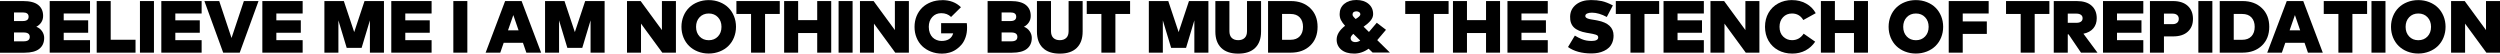
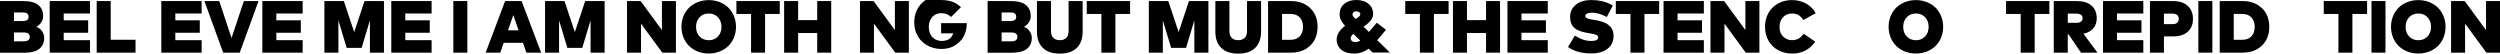
<svg xmlns="http://www.w3.org/2000/svg" id="Layer_1" viewBox="0 0 542.7 11.64">
  <path d="m5.02.23c1.47 0 2.56.28 3.27.84c.71.56 1.07 1.35 1.07 2.38c0 .53-.13.99-.4 1.4c-.27.41-.63.73-1.08.96c.5.18.91.49 1.23.94c.32.45.48.94.48 1.47c0 1.02-.35 1.82-1.06 2.38c-.7.56-1.78.84-3.22.84h-5.31v-11.21h5.02zm-1.98 2.48v1.86h1.91c.84 0 1.26-.31 1.26-.94s-.42-.93-1.26-.93h-1.91zm0 4.34v1.92h2.1c.88 0 1.32-.31 1.32-.96s-.44-.96-1.32-.96h-2.1z" />
  <path d="m19.54 11.43h-8.75v-11.2h8.75v2.7h-5.71v1.48h5.31v2.7h-5.31v1.61h5.71v2.7h0z" />
  <path d="m29.42 11.43h-8.43v-11.2h3.04v8.4h5.39v2.8z" />
-   <path d="m33.42 11.43h-3.04v-11.2h3.04v11.2z" />
  <path d="m43.77 11.43h-8.75v-11.2h8.75v2.7h-5.71v1.48h5.31v2.7h-5.31v1.61h5.71v2.7h0z" />
  <path d="m52.03 11.43h-3.58l-4.08-11.2h3.22l2.67 8.02l2.68-8.02h3.18l-4.08 11.2h-.01z" />
  <path d="m65.7 11.43h-8.75v-11.2h8.75v2.7h-5.71v1.48h5.31v2.7h-5.31v1.61h5.71v2.7h0z" />
  <path d="m83.34 11.43h-3.04v-7.01l-1.8 5.97h-3.24l-1.8-5.97v7.01h-3.04v-11.2h4.22l2.25 6.74l2.24-6.74h4.22v11.2h0z" />
  <path d="m93.69 11.43h-8.75v-11.2h8.75v2.7h-5.71v1.48h5.31v2.7h-5.31v1.61h5.71v2.7h0z" />
  <path d="m101.45 11.43h-3.04v-11.2h3.04v11.2z" />
  <path d="m117.48 11.43h-3.22l-.74-2.14h-4.18l-.74 2.14h-3.18l4.23-11.2h3.58l4.24 11.2h.01zm-7.21-4.85h2.3l-1.14-3.31l-1.15 3.31h-.01z" />
  <path d="m131.24 11.43h-3.04v-7.01l-1.8 5.97h-3.24l-1.8-5.97v7.01h-3.04v-11.2h4.22l2.25 6.74l2.24-6.74h4.22v11.2h0z" />
  <path d="m146.73 11.43h-2.96l-4.62-6.3v6.3h-3.04v-11.2h2.96l4.62 6.3v-6.3h3.04v11.2z" />
  <path d="m151.47.46c.74-.29 1.53-.44 2.38-.44s1.65.15 2.38.44c.74.29 1.36.69 1.88 1.2s.92 1.12 1.22 1.84c.29.72.44 1.49.44 2.32s-.15 1.6-.44 2.32c-.29.72-.7 1.33-1.22 1.84s-1.14.91-1.88 1.2s-1.53.44-2.38.44s-1.65-.15-2.38-.44c-.74-.29-1.36-.7-1.88-1.2c-.52-.51-.92-1.12-1.22-1.84c-.29-.72-.44-1.49-.44-2.32s.15-1.6.44-2.32c.29-.72.7-1.33 1.22-1.84c.52-.51 1.14-.91 1.88-1.2zm4.38 3.28c-.51-.54-1.18-.81-1.99-.81s-1.48.27-1.99.81c-.51.54-.77 1.23-.77 2.09s.26 1.55.77 2.09c.51.54 1.18.81 1.99.81s1.48-.27 1.99-.81s.77-1.23.77-2.09s-.26-1.55-.77-2.09z" />
  <path d="m169.26 3.03h-3.18v8.4h-3.04v-8.4h-3.18v-2.8h9.41v2.8h-.01z" />
  <path d="m173.26 4.37h4.14v-4.14h3.04v11.2h-3.04v-4.26h-4.14v4.26h-3.04v-11.2h3.04v4.14z" />
-   <path d="m185.08 11.43h-3.04v-11.2h3.04v11.2z" />
  <path d="m197.3 11.43h-2.96l-4.62-6.3v6.3h-3.04v-11.2h2.96l4.62 6.3v-6.3h3.04v11.2z" />
-   <path d="m204.5.02c1.71 0 3.07.52 4.1 1.55l-2.14 2.11c-.56-.55-1.27-.82-2.14-.82c-.79 0-1.44.28-1.94.83c-.51.55-.76 1.27-.76 2.14c0 .5.08.94.23 1.34c.15.39.36.71.61.96s.55.43.88.56s.67.2 1.04.2c1.37 0 2.22-.55 2.54-1.65h-2.62v-2.22h5.57c.04.27.06.6.06 1.01c0 .73-.1 1.4-.31 2.02c-.21.62-.48 1.14-.84 1.58c-.35.43-.76.8-1.22 1.11c-.46.31-.95.54-1.47.68c-.52.15-1.04.22-1.57.22c-.87 0-1.68-.14-2.42-.43s-1.38-.69-1.9-1.19c-.53-.51-.94-1.12-1.23-1.84c-.3-.72-.44-1.5-.44-2.34s.15-1.62.44-2.34c.3-.72.71-1.33 1.23-1.84c.52-.51 1.16-.9 1.9-1.19s1.55-.43 2.42-.43l-.02-.02z" />
+   <path d="m204.5.02c1.71 0 3.07.52 4.1 1.55l-2.14 2.11c-.56-.55-1.27-.82-2.14-.82c-.79 0-1.44.28-1.94.83c-.51.55-.76 1.27-.76 2.14c0 .5.08.94.23 1.34c.15.39.36.71.61.96s.55.43.88.56s.67.2 1.04.2c1.37 0 2.22-.55 2.54-1.65h-2.62v-2.22h5.57c0 .73-.1 1.4-.31 2.02c-.21.62-.48 1.14-.84 1.58c-.35.43-.76.8-1.22 1.11c-.46.31-.95.54-1.47.68c-.52.15-1.04.22-1.57.22c-.87 0-1.68-.14-2.42-.43s-1.38-.69-1.9-1.19c-.53-.51-.94-1.12-1.23-1.84c-.3-.72-.44-1.5-.44-2.34s.15-1.62.44-2.34c.3-.72.71-1.33 1.23-1.84c.52-.51 1.16-.9 1.9-1.19s1.55-.43 2.42-.43l-.02-.02z" />
  <path d="m219.41.23c1.47 0 2.56.28 3.27.84c.71.56 1.07 1.35 1.07 2.38c0 .53-.13.99-.4 1.4c-.27.41-.63.73-1.08.96c.5.18.91.49 1.23.94c.32.45.48.94.48 1.47c0 1.02-.35 1.82-1.06 2.38c-.7.56-1.78.84-3.22.84h-5.31v-11.21h5.02zm-1.98 2.48v1.86h1.91c.84 0 1.26-.31 1.26-.94s-.42-.93-1.26-.93h-1.91zm0 4.34v1.92h2.1c.88 0 1.32-.31 1.32-.96s-.44-.96-1.32-.96h-2.1z" />
  <path d="m235.02 6.86c0 1.53-.43 2.71-1.28 3.54s-2.08 1.24-3.68 1.24s-2.83-.41-3.68-1.24c-.85-.83-1.28-2-1.28-3.54v-6.63h3.05v6.54c0 .63.17 1.12.5 1.45c.34.33.81.5 1.41.5s1.07-.17 1.41-.5s.5-.82.5-1.45v-6.54h3.05v6.63h0z" />
  <path d="m245.31 3.03h-3.18v8.4h-3.04v-8.4h-3.18v-2.8h9.41v2.8h-.01z" />
  <path d="m262.31 11.43h-3.04v-7.01l-1.8 5.97h-3.24l-1.8-5.97v7.01h-3.04v-11.2h4.22l2.25 6.74l2.24-6.74h4.22v11.2h-.01z" />
  <path d="m273.75 6.86c0 1.53-.43 2.71-1.28 3.54s-2.08 1.24-3.68 1.24s-2.83-.41-3.68-1.24s-1.28-2-1.28-3.54v-6.63h3.05v6.54c0 .63.17 1.12.5 1.45c.34.33.8.5 1.41.5s1.07-.17 1.41-.5s.5-.82.5-1.45v-6.54h3.05v6.63z" />
  <path d="m280.21.23c1.75 0 3.15.51 4.22 1.54c1.07 1.03 1.59 2.38 1.59 4.06s-.53 3.04-1.59 4.06c-1.06 1.02-2.47 1.54-4.22 1.54h-4.94v-11.2h4.94zm-1.9 2.79v5.62h1.82c.88 0 1.56-.26 2.03-.77s.7-1.19.7-2.04s-.23-1.53-.7-2.04c-.47-.51-1.14-.76-2.03-.76h-1.82z" />
  <path d="m297.99 11.43l-.89-.86c-.98.71-2.03 1.06-3.15 1.06c-1.18 0-2.1-.28-2.78-.84c-.67-.56-1.01-1.29-1.01-2.19c0-1.06.61-2.06 1.83-3c-.41-.45-.71-.86-.9-1.25c-.19-.38-.28-.81-.28-1.29c0-.92.33-1.66 1-2.22s1.54-.84 2.64-.84s1.96.28 2.63.84c.67.56 1 1.3 1 2.22c0 .51-.19.98-.56 1.42s-.87.88-1.51 1.32l1.16 1.14l1.7-2l2 1.53l-1.9 2.24l2.75 2.7h-3.74v.02zm-3.73-2.29c.33 0 .67-.11 1.02-.33l-1.5-1.46c-.38.34-.58.65-.58.92s.09.48.28.64c.18.15.44.23.77.23h.01zm-.65-5.98c0 .13.04.26.14.39c.09.13.27.32.54.58c.34-.21.59-.4.76-.56c.17-.16.26-.32.26-.47c0-.18-.08-.33-.24-.45c-.16-.12-.37-.19-.62-.19c-.27 0-.47.06-.62.18s-.22.3-.22.52h0z" />
  <path d="m314.45 3.03h-3.18v8.4h-3.04v-8.4h-3.18v-2.8h9.41v2.8h-.01z" />
  <path d="m318.45 4.37h4.14v-4.14h3.04v11.2h-3.04v-4.26h-4.14v4.26h-3.04v-11.2h3.04v4.14z" />
  <path d="m335.99 11.43h-8.75v-11.2h8.75v2.7h-5.71v1.48h5.31v2.7h-5.31v1.61h5.71v2.7h0z" />
  <path d="m348.81 3.69c-1.15-.62-2.23-.94-3.23-.94c-.43 0-.77.06-1.04.18c-.27.12-.4.3-.4.54c0 .09.02.16.06.23s.11.13.2.19c.09.06.18.1.27.14s.21.07.38.11c.17.03.3.06.41.08s.27.05.48.08c.21.03.37.06.48.08l.36.07c2.33.45 3.49 1.54 3.49 3.28c0 .55-.09 1.05-.27 1.49s-.42.81-.72 1.1s-.66.54-1.08.73s-.84.34-1.29.42s-.92.13-1.42.13c-2.11 0-3.81-.46-5.11-1.39l1.49-2.48c.3.18.55.32.74.42c.19.1.44.21.76.35s.66.23 1.02.3s.74.09 1.14.09c.43 0 .78-.06 1.03-.19s.38-.32.38-.58c0-.14-.04-.25-.11-.35c-.07-.09-.22-.18-.44-.25s-.42-.13-.61-.16s-.5-.09-.93-.17l-.42-.07c-1.29-.22-2.21-.62-2.78-1.18s-.84-1.35-.81-2.35c.03-1.08.46-1.94 1.29-2.6c.83-.65 1.91-.98 3.26-.98c.84 0 1.61.08 2.32.23c.71.15 1.51.47 2.41.94l-1.31 2.49v.02z" />
  <path d="m360.16 3.03h-3.18v8.4h-3.04v-8.4h-3.18v-2.8h9.41v2.8h-.01z" />
  <path d="m369.87 11.43h-8.75v-11.2h8.75v2.7h-5.71v1.48h5.31v2.7h-5.31v1.61h5.71v2.7h0z" />
  <path d="m381.93 11.43h-2.96l-4.62-6.3v6.3h-3.04v-11.2h2.96l4.62 6.3v-6.3h3.04v11.2z" />
  <path d="m389.04.02c1.1 0 2.11.25 3.02.75s1.61 1.2 2.1 2.09l-2.7 1.49c-.55-.94-1.37-1.42-2.46-1.42c-.78 0-1.43.27-1.94.81s-.76 1.24-.76 2.08c0 .91.27 1.62.8 2.13c.53.51 1.17.77 1.91.77c1.07 0 1.91-.47 2.53-1.41l2.5 1.74c-.55.81-1.25 1.44-2.09 1.9c-.85.45-1.81.68-2.89.68c-1.14 0-2.16-.25-3.06-.74s-1.6-1.18-2.1-2.06c-.5-.88-.75-1.89-.75-3.01s.25-2.13.75-3.01s1.2-1.57 2.1-2.06s1.92-.74 3.06-.74h-.02z" />
-   <path d="m398.32 4.37h4.14v-4.14h3.04v11.2h-3.04v-4.26h-4.14v4.26h-3.04v-11.2h3.04v4.14z" />
  <path d="m413.52.46c.74-.29 1.53-.44 2.38-.44s1.65.15 2.38.44c.74.29 1.36.69 1.88 1.2c.52.51.92 1.12 1.22 1.84c.29.72.44 1.49.44 2.32s-.15 1.6-.44 2.32c-.29.72-.7 1.33-1.22 1.84s-1.14.91-1.88 1.2s-1.53.44-2.38.44s-1.65-.15-2.38-.44c-.74-.29-1.36-.7-1.88-1.2c-.52-.51-.92-1.12-1.22-1.84c-.29-.72-.44-1.49-.44-2.32s.15-1.6.44-2.32s.7-1.33 1.22-1.84c.52-.51 1.14-.91 1.88-1.2zm4.38 3.28c-.51-.54-1.18-.81-1.99-.81s-1.48.27-1.99.81s-.77 1.23-.77 2.09s.26 1.55.77 2.09s1.18.81 1.99.81s1.48-.27 1.99-.81c.51-.54.77-1.23.77-2.09s-.26-1.55-.77-2.09z" />
-   <path d="m431.3 7.36h-5.23v4.07h-3.04v-11.2h8.67v2.7h-5.63v1.72h5.23v2.7h0z" />
  <path d="m444.87 3.03h-3.18v8.4h-3.04v-8.4h-3.18v-2.8h9.41v2.8h-.01z" />
  <path d="m450.82.23c1.4 0 2.47.33 3.22 1c.75.67 1.12 1.58 1.12 2.73c0 .88-.25 1.61-.74 2.19c-.5.59-1.21.98-2.15 1.17l3.05 4.11h-3.58l-2.7-3.98h-.17v3.98h-3.04v-11.2h4.99zm-1.95 2.73v1.99h1.92c.39 0 .7-.08.94-.25s.36-.41.36-.74s-.12-.57-.36-.74s-.55-.26-.94-.26h-1.92z" />
  <path d="m465.27 11.43h-8.75v-11.2h8.75v2.7h-5.71v1.48h5.31v2.7h-5.31v1.61h5.71v2.7h0z" />
  <path d="m469.75 7.9v3.53h-3.04v-11.2h4.99c1.39 0 2.46.35 3.22 1.05c.76.7 1.13 1.64 1.13 2.82s-.37 2.08-1.12 2.77s-1.81 1.03-3.18 1.03h-2zm0-4.94v2.28h1.92c.38 0 .7-.1.94-.3c.24-.2.36-.48.36-.84s-.12-.64-.36-.84s-.56-.3-.94-.3h-1.92z" />
  <path d="m480.26 11.43h-3.04v-11.2h3.04v11.2z" />
  <path d="m486.8.23c1.75 0 3.15.51 4.22 1.54c1.07 1.03 1.59 2.38 1.59 4.06s-.53 3.04-1.59 4.06c-1.06 1.02-2.47 1.54-4.22 1.54h-4.94v-11.2h4.94zm-1.9 2.79v5.62h1.82c.88 0 1.56-.26 2.03-.77s.7-1.19.7-2.04s-.23-1.53-.7-2.04c-.47-.51-1.14-.76-2.03-.76h-1.82z" />
-   <path d="m504.23 11.43h-3.22l-.74-2.14h-4.18l-.74 2.14h-3.18l4.24-11.2h3.58l4.24 11.2zm-7.21-4.85h2.3l-1.14-3.31l-1.15 3.31h0z" />
  <path d="m513.84 3.03h-3.18v8.4h-3.04v-8.4h-3.18v-2.8h9.41v2.8h-.01z" />
  <path d="m517.84 11.43h-3.04v-11.2h3.04v11.2z" />
  <path d="m522.58.46c.74-.29 1.53-.44 2.38-.44s1.65.15 2.38.44c.74.29 1.36.69 1.88 1.2s.92 1.12 1.22 1.84c.29.72.44 1.49.44 2.32s-.15 1.6-.44 2.32c-.29.72-.7 1.33-1.22 1.84c-.52.51-1.14.91-1.88 1.2s-1.53.44-2.38.44s-1.65-.15-2.38-.44c-.74-.29-1.36-.7-1.88-1.2c-.52-.51-.92-1.12-1.22-1.84c-.29-.72-.44-1.49-.44-2.32s.15-1.6.44-2.32s.7-1.33 1.22-1.84c.52-.51 1.14-.91 1.88-1.2zm4.38 3.28c-.51-.54-1.18-.81-1.99-.81s-1.48.27-1.99.81s-.77 1.23-.77 2.09s.26 1.55.77 2.09s1.18.81 1.99.81s1.48-.27 1.99-.81s.77-1.23.77-2.09s-.26-1.55-.77-2.09z" />
  <path d="m542.7 11.43h-2.96l-4.62-6.3v6.3h-3.04v-11.2h2.96l4.62 6.3v-6.3h3.04v11.2z" />
</svg>